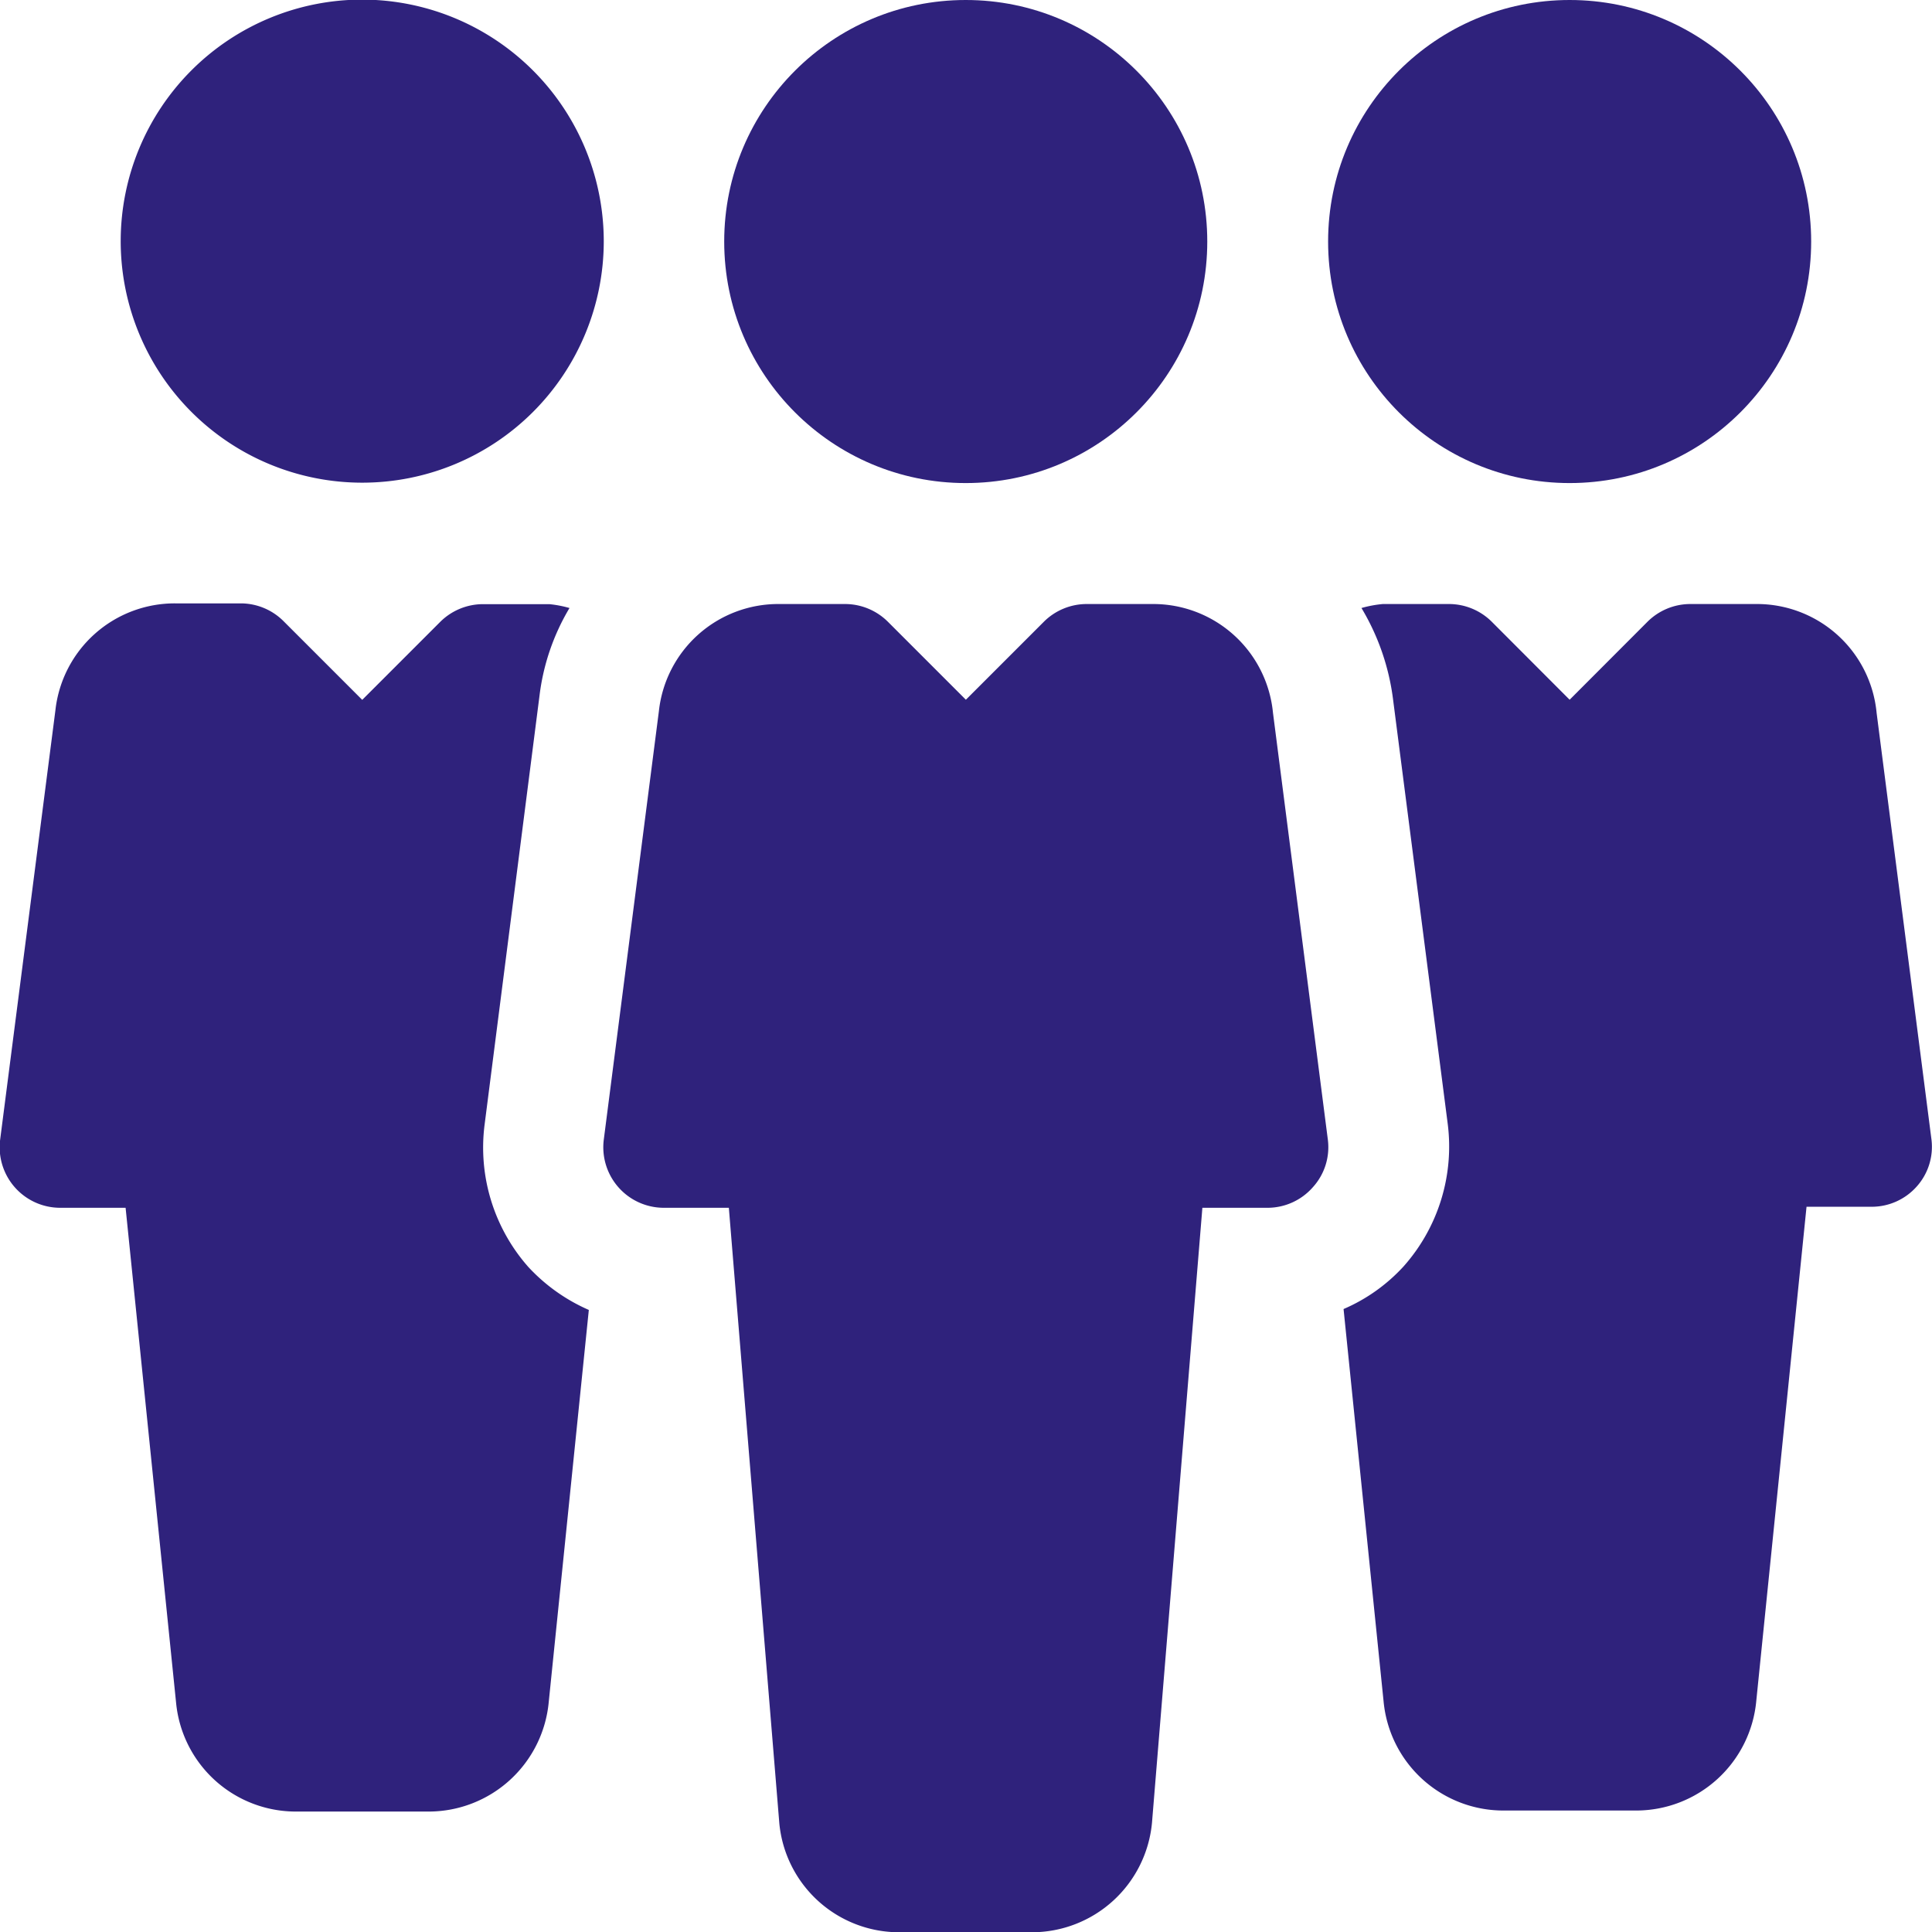
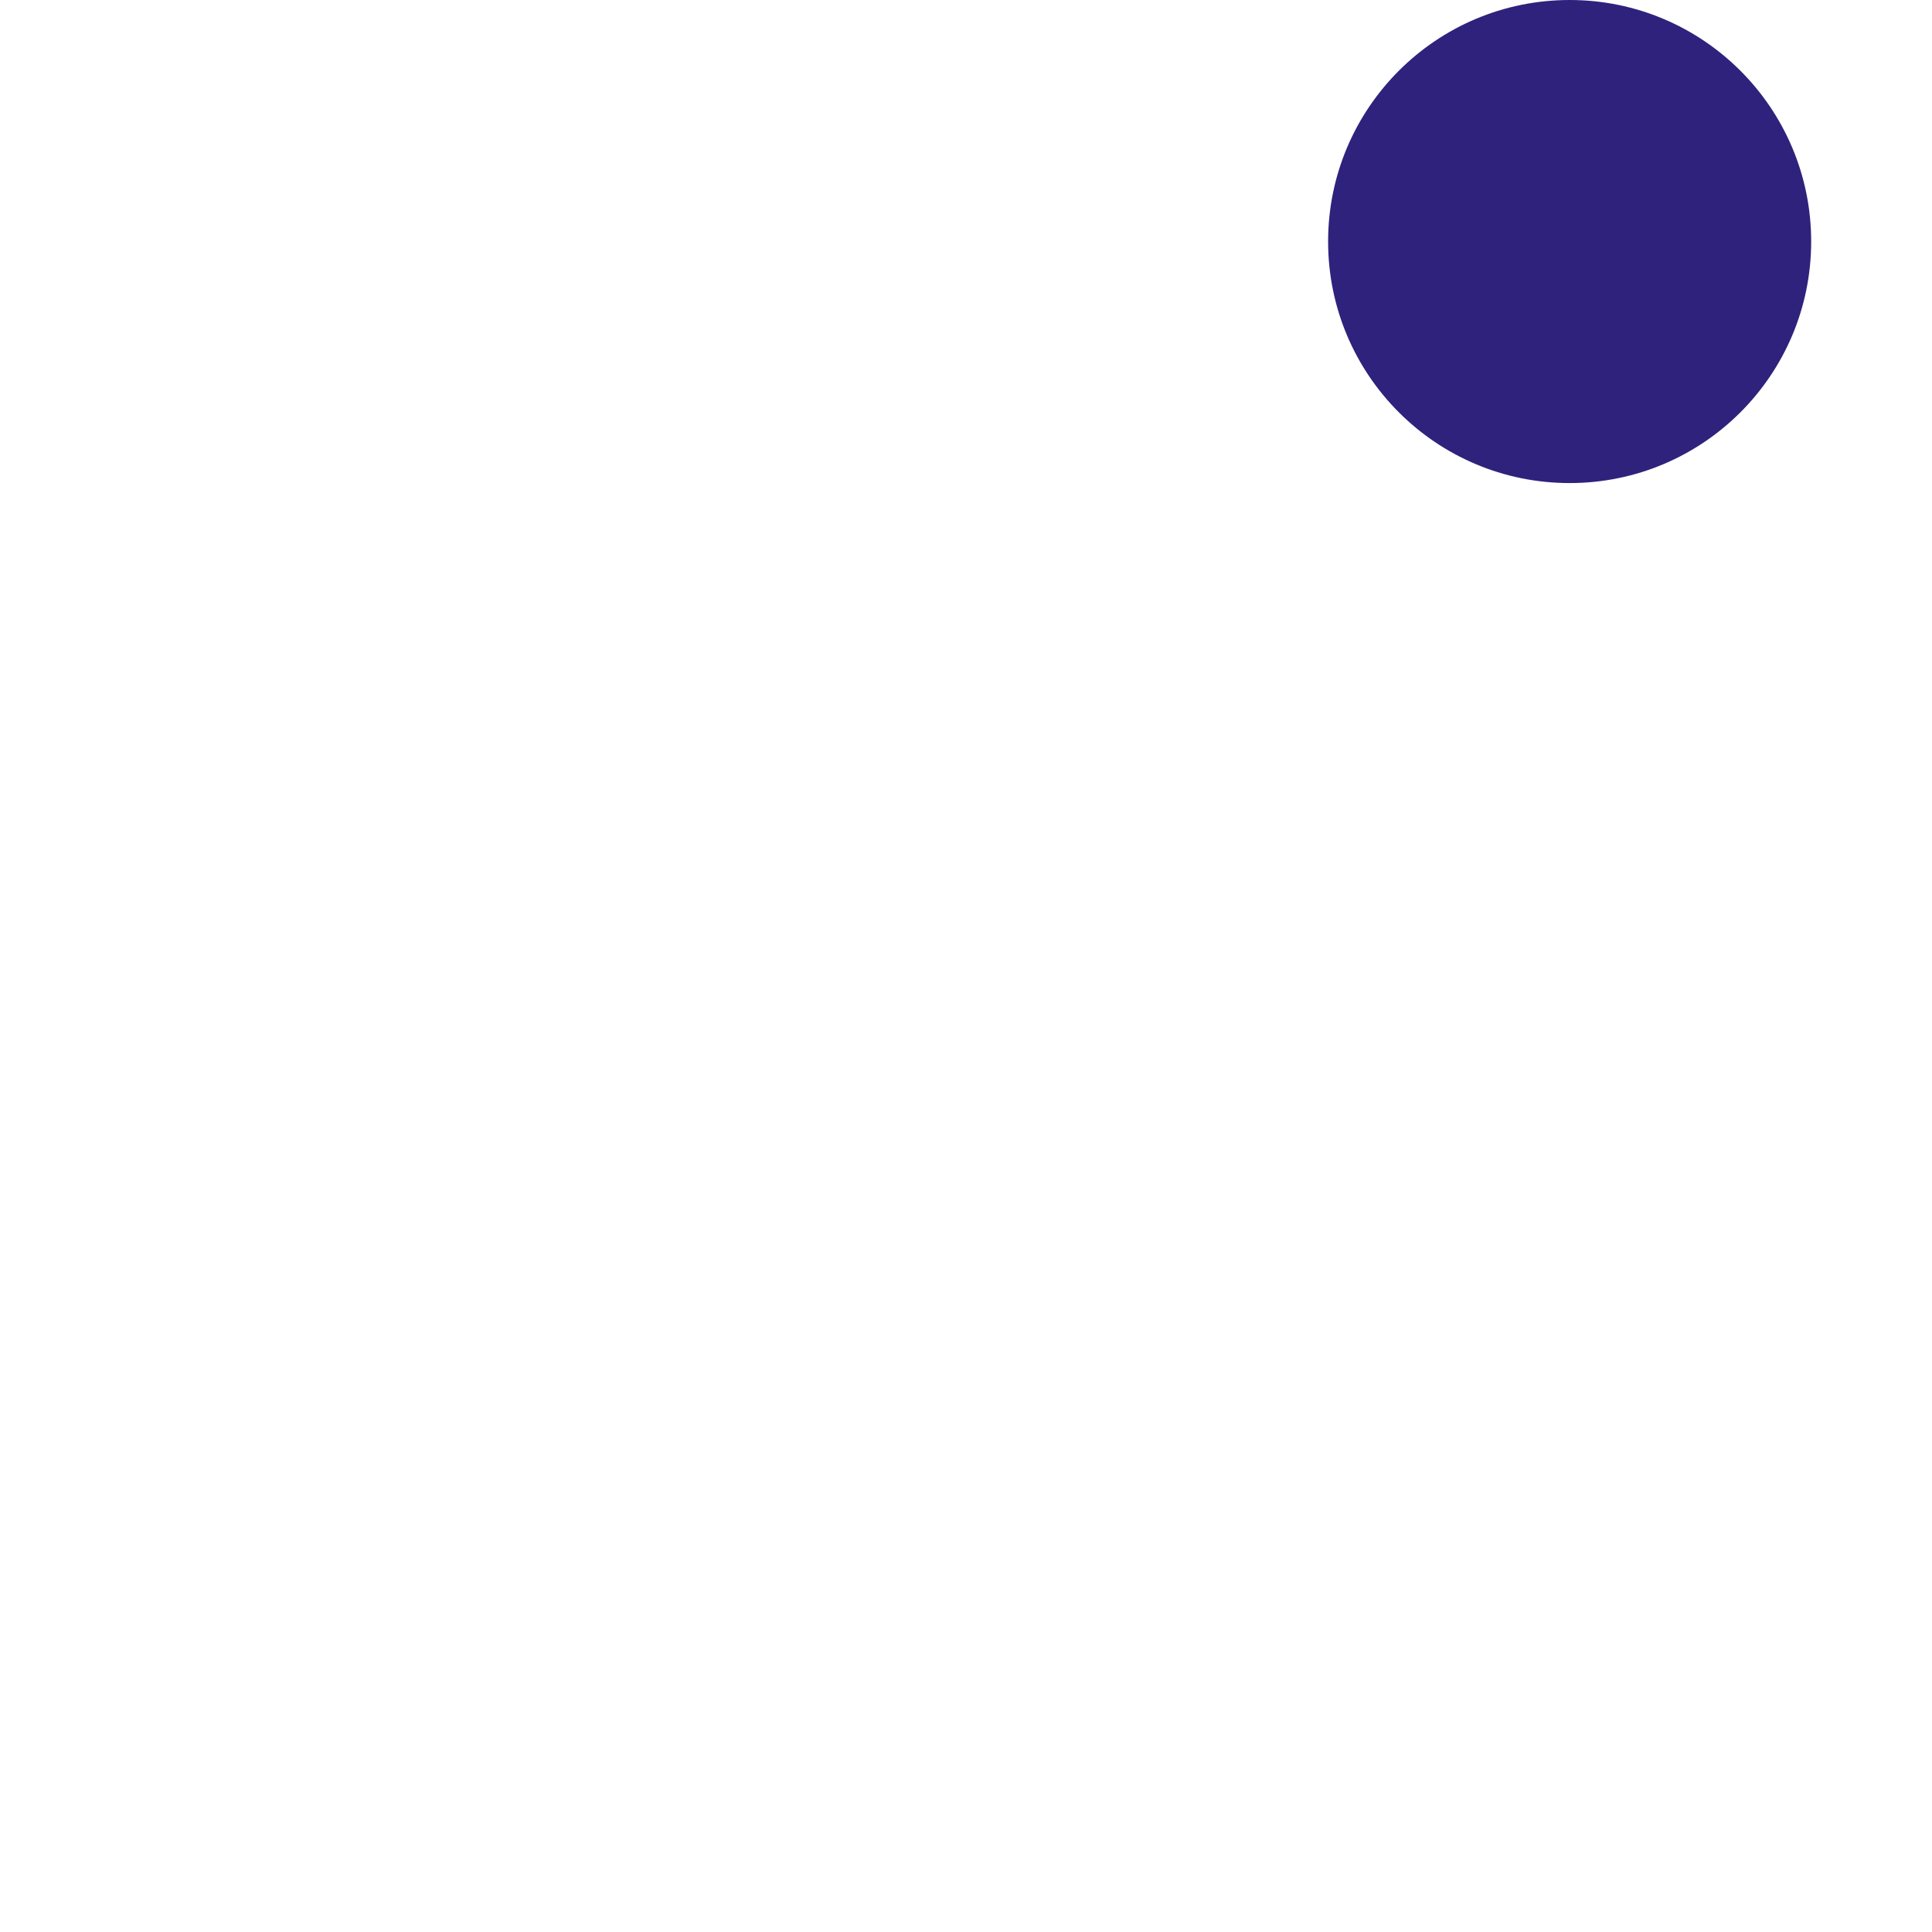
<svg xmlns="http://www.w3.org/2000/svg" width="14.998" height="15" viewBox="0 0 14.998 15">
  <g id="team" transform="translate(0.001 0)">
    <g id="Group_60" data-name="Group 60" transform="translate(5.621 0)">
      <g id="Group_59" data-name="Group 59" transform="translate(0 0)">
-         <circle id="Ellipse_10" data-name="Ellipse 10" cx="1.875" cy="1.875" r="1.875" fill="#2f227c" />
-       </g>
+         </g>
    </g>
    <g id="Group_62" data-name="Group 62" transform="translate(4.686 4.689)">
      <g id="Group_61" data-name="Group 61">
-         <path id="Path_61" data-name="Path 61" d="M165.621,164.163l-.426-3.314a.934.934,0,0,0-.932-.844h-.514a.472.472,0,0,0-.332.137l-.606.606-.606-.606a.472.472,0,0,0-.332-.137h-.513a.932.932,0,0,0-.932.831L160,164.164a.47.47,0,0,0,.465.528h.506l.392,4.78a.934.934,0,0,0,.933.844h1.026a.937.937,0,0,0,.934-.852l.391-4.772h.505a.468.468,0,0,0,.352-.159A.462.462,0,0,0,165.621,164.163Z" transform="translate(-160 -160.005)" fill="#2f227c" />
-       </g>
+         </g>
    </g>
    <g id="Group_64" data-name="Group 64" transform="translate(10.309 0)">
      <g id="Group_63" data-name="Group 63" transform="translate(0 0)">
        <circle id="Ellipse_11" data-name="Ellipse 11" cx="1.875" cy="1.875" r="1.875" fill="#2f227c" />
      </g>
    </g>
    <g id="Group_66" data-name="Group 66" transform="translate(0.937 0.002)">
      <g id="Group_65" data-name="Group 65" transform="translate(0 0)">
-         <path id="Path_62" data-name="Path 62" d="M33.874,0A1.875,1.875,0,1,0,35.748,1.88,1.877,1.877,0,0,0,33.874,0Z" transform="translate(-31.999 -0.005)" fill="#2f227c" />
-       </g>
+         </g>
    </g>
    <g id="Group_68" data-name="Group 68" transform="translate(10.429 4.689)">
      <g id="Group_67" data-name="Group 67">
-         <path id="Path_63" data-name="Path 63" d="M360.627,164.163l-.426-3.313a.933.933,0,0,0-.932-.845h-.514a.472.472,0,0,0-.332.137l-.605.606-.605-.606a.472.472,0,0,0-.331-.137h-.514a.892.892,0,0,0-.166.031,1.823,1.823,0,0,1,.244.7l.425,3.3a1.4,1.4,0,0,1-.343,1.112,1.359,1.359,0,0,1-.465.33l.311,3.049a.934.934,0,0,0,.933.844h1.026a.937.937,0,0,0,.934-.852l.39-3.835h.505a.467.467,0,0,0,.352-.159A.462.462,0,0,0,360.627,164.163Z" transform="translate(-356.063 -160.005)" fill="#2f227c" />
-       </g>
+         </g>
    </g>
    <g id="Group_70" data-name="Group 70" transform="translate(-0.001 4.689)">
      <g id="Group_69" data-name="Group 69" transform="translate(0)">
-         <path id="Path_64" data-name="Path 64" d="M4.1,165.151a1.4,1.4,0,0,1-.339-1.105l.426-3.328a1.733,1.733,0,0,1,.233-.682.881.881,0,0,0-.157-.03H3.749a.472.472,0,0,0-.332.137l-.606.606-.606-.606A.471.471,0,0,0,1.875,160H1.361a.932.932,0,0,0-.932.831L0,164.164a.47.47,0,0,0,.465.528H.974l.392,3.843a.934.934,0,0,0,.933.844H3.325a.937.937,0,0,0,.934-.852l.311-3.042A1.406,1.406,0,0,1,4.1,165.151Z" transform="translate(0.001 -160.005)" fill="#2f227c" />
-       </g>
+         </g>
    </g>
  </g>
</svg>